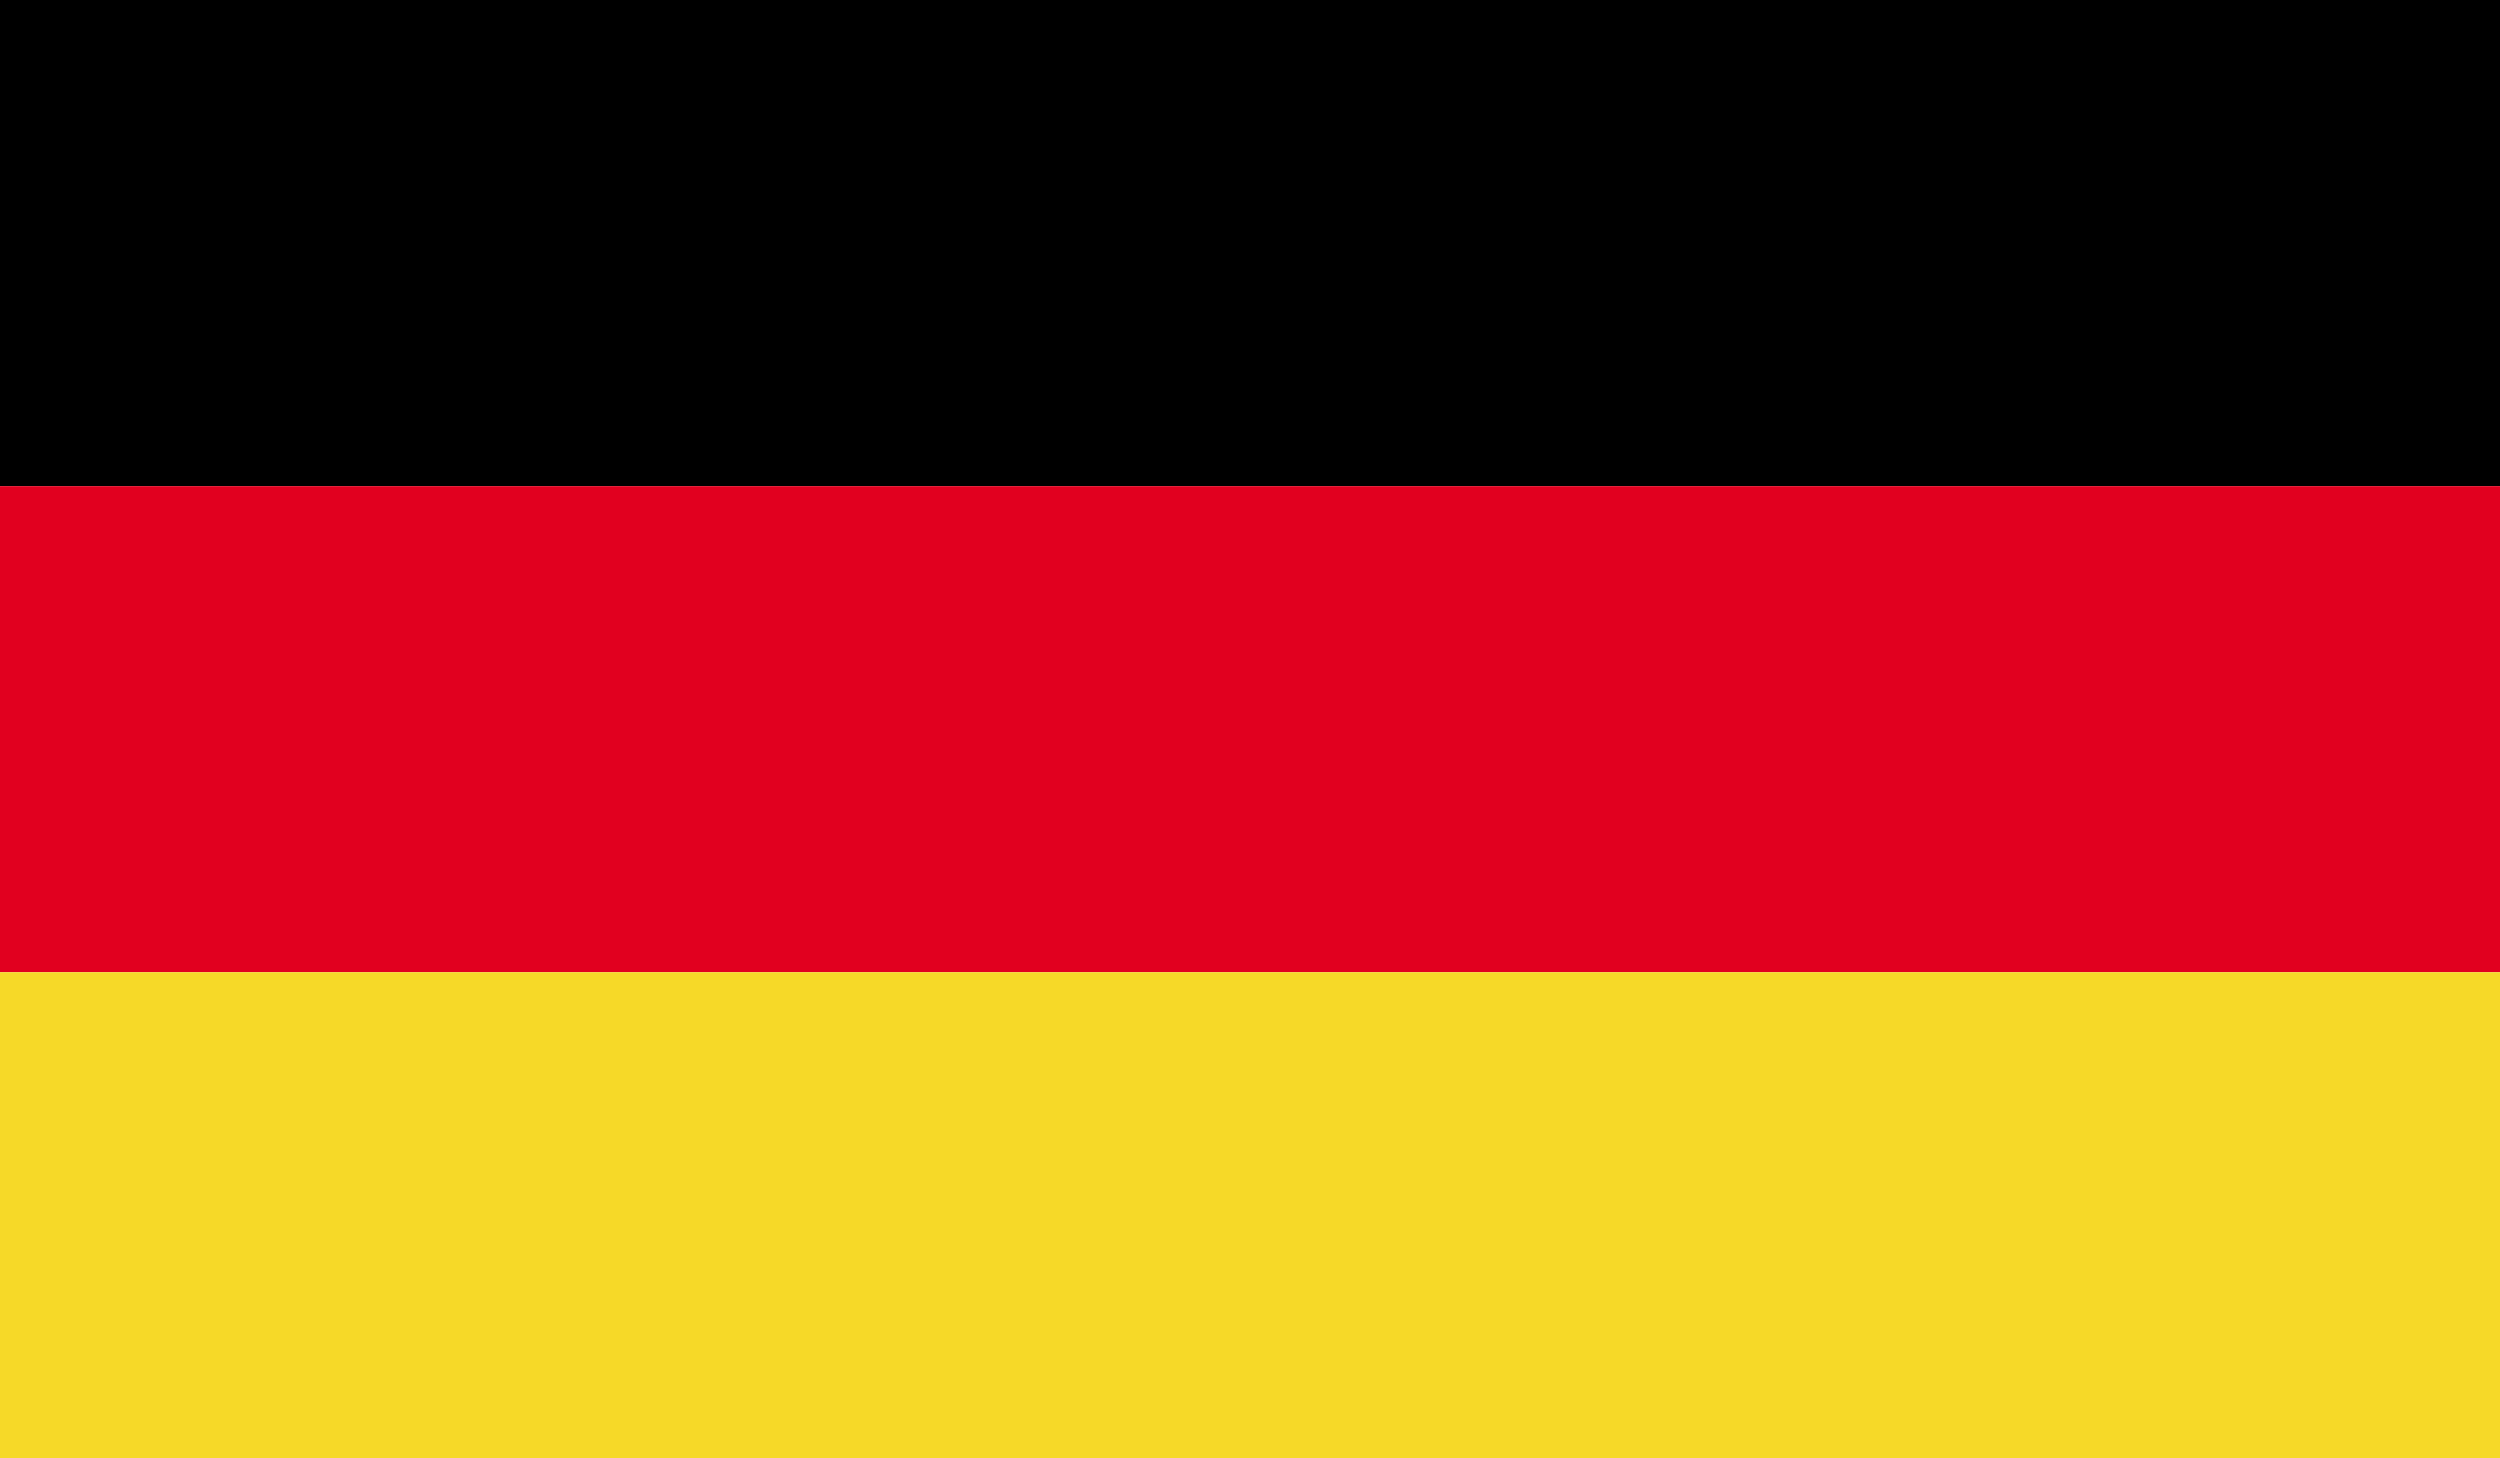
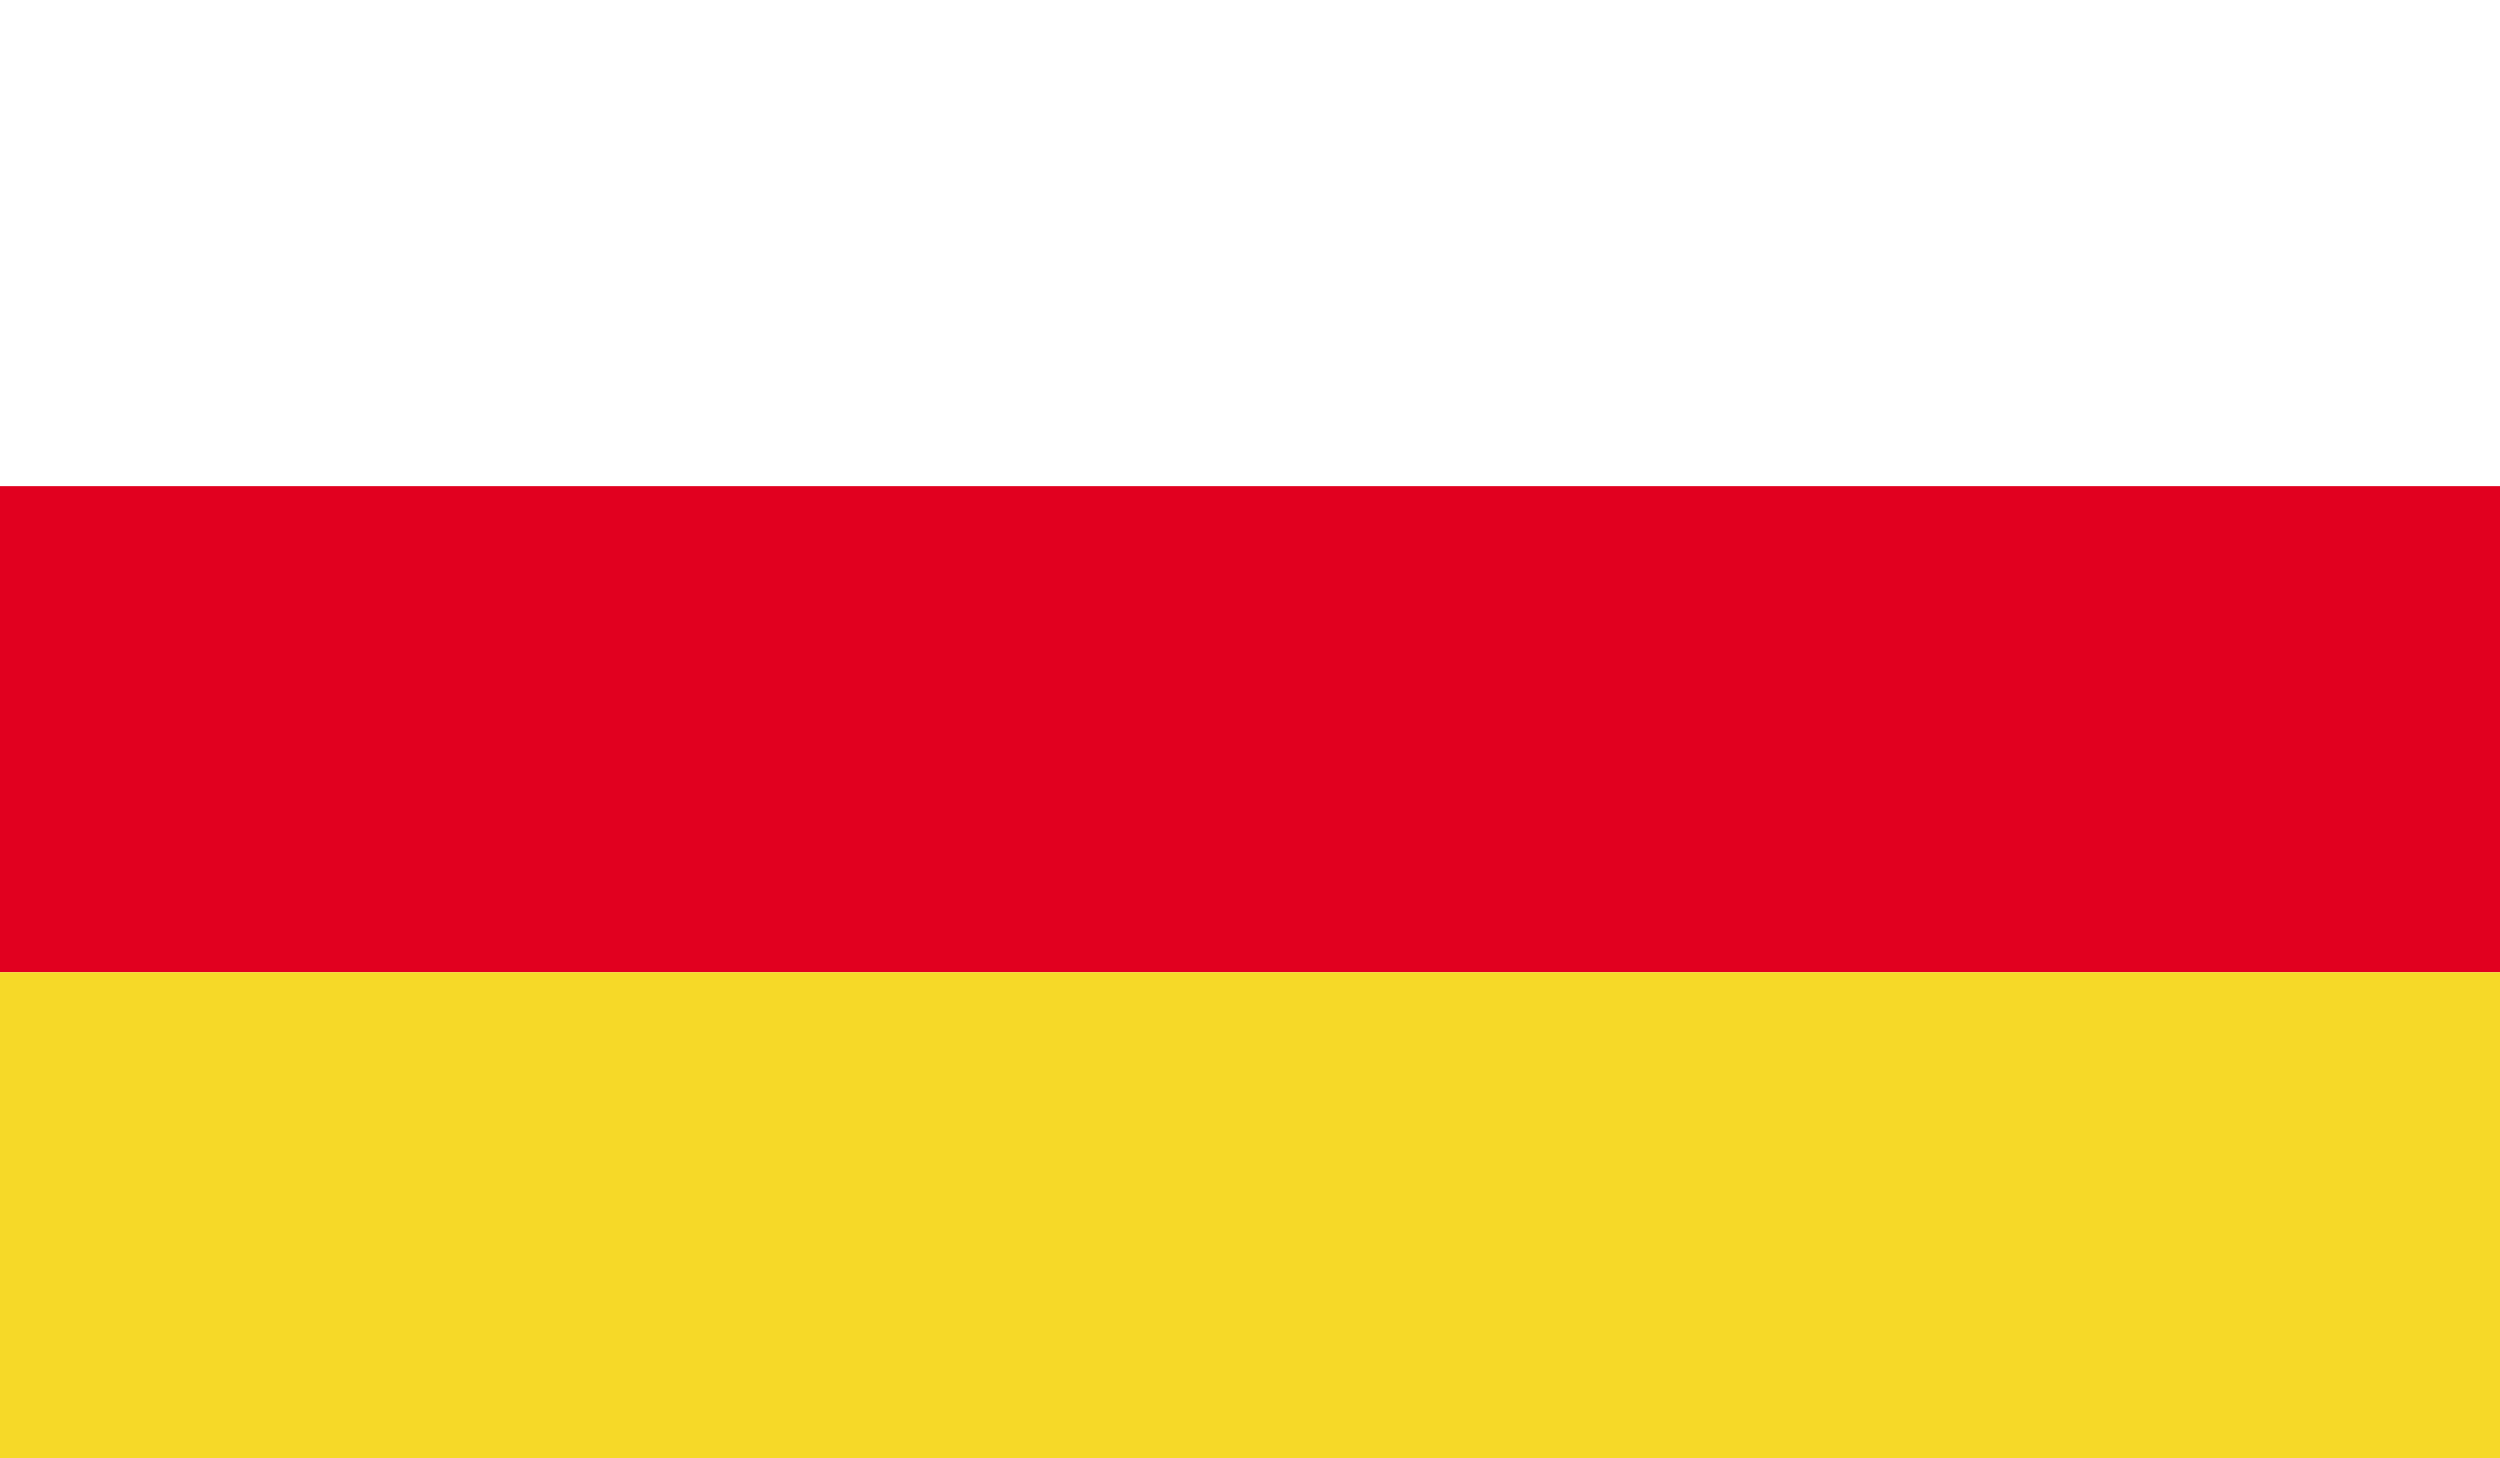
<svg xmlns="http://www.w3.org/2000/svg" width="37.9" height="22.107" viewBox="0 0 37.9 22.107">
  <g id="flag_de" transform="translate(-1296.423 515.717)">
-     <rect id="Rechteck_4" data-name="Rechteck 4" width="37.9" height="7.369" transform="translate(1296.423 -515.717)" />
    <rect id="Rechteck_5" data-name="Rechteck 5" width="37.9" height="7.369" transform="translate(1296.423 -508.347)" fill="#e1001f" />
    <rect id="Rechteck_6" data-name="Rechteck 6" width="37.9" height="7.369" transform="translate(1296.423 -500.978)" fill="#f6d928" />
  </g>
</svg>